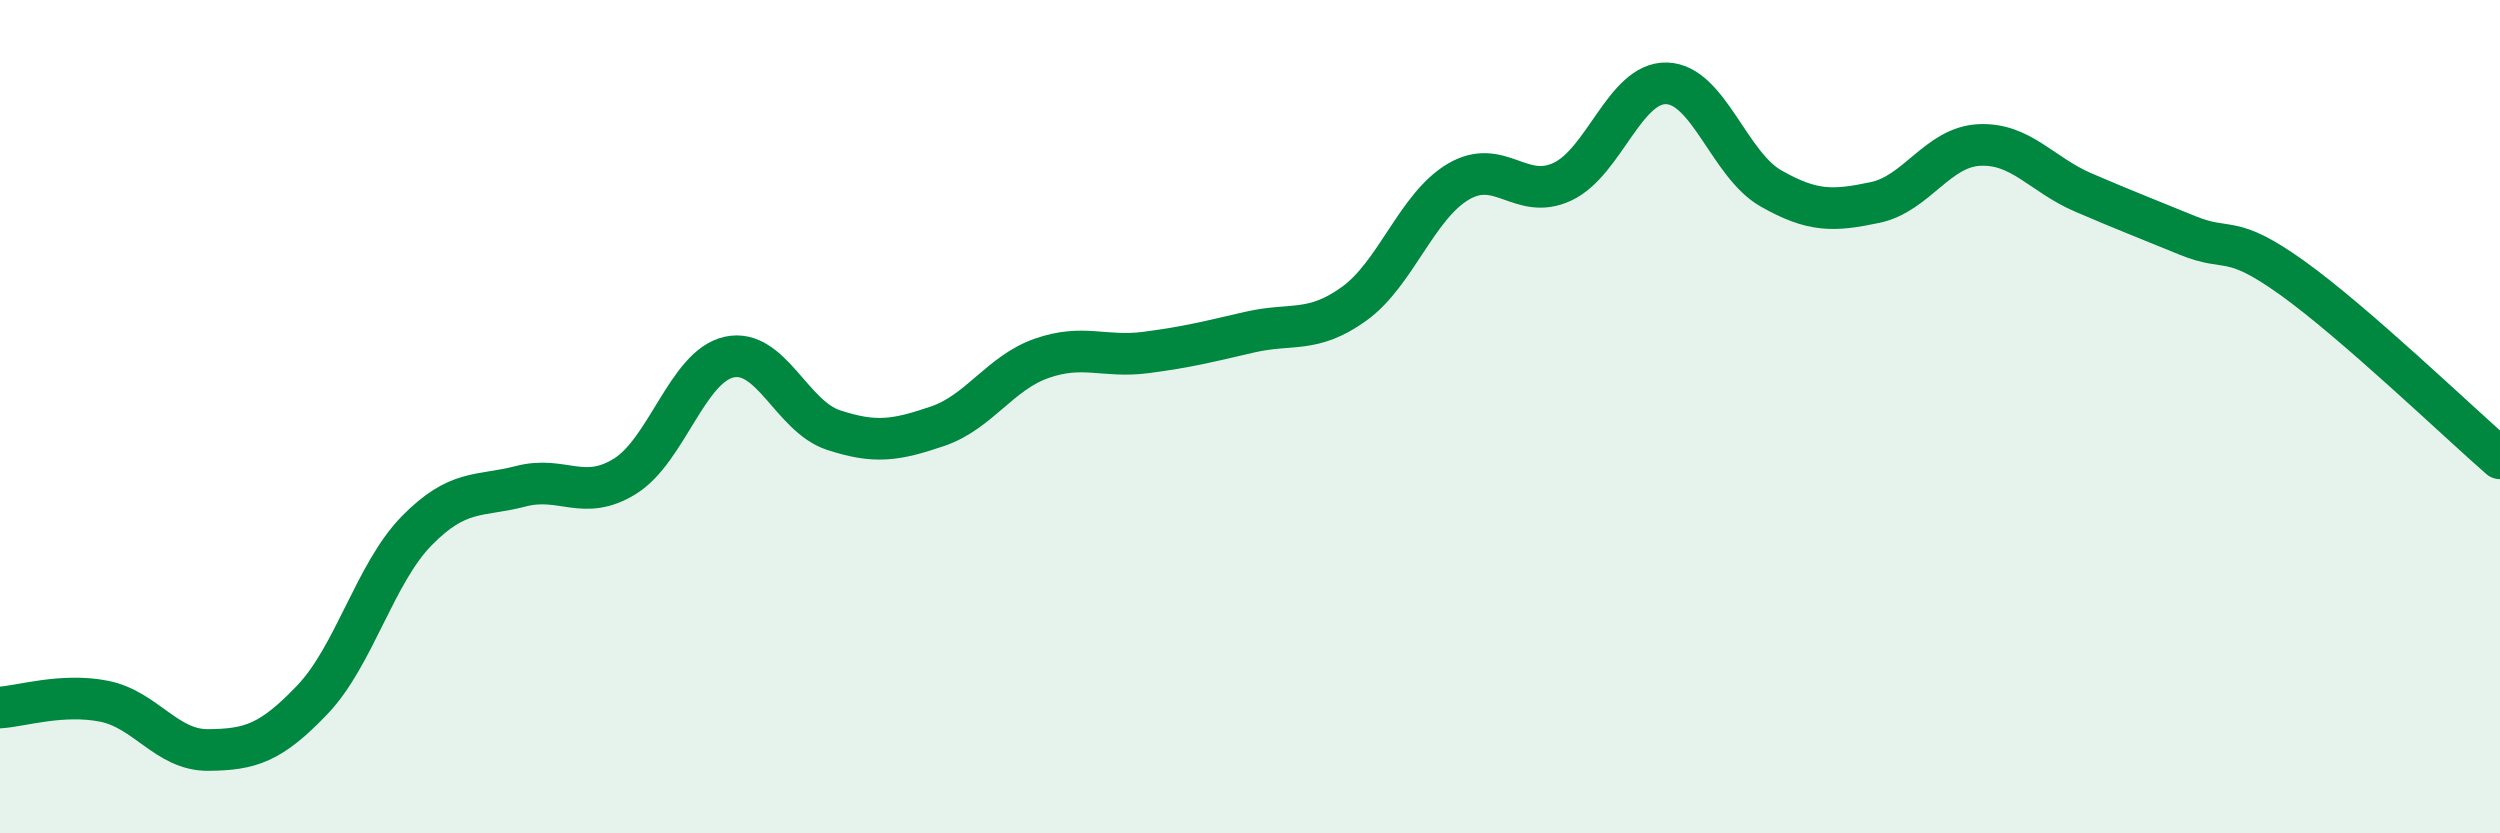
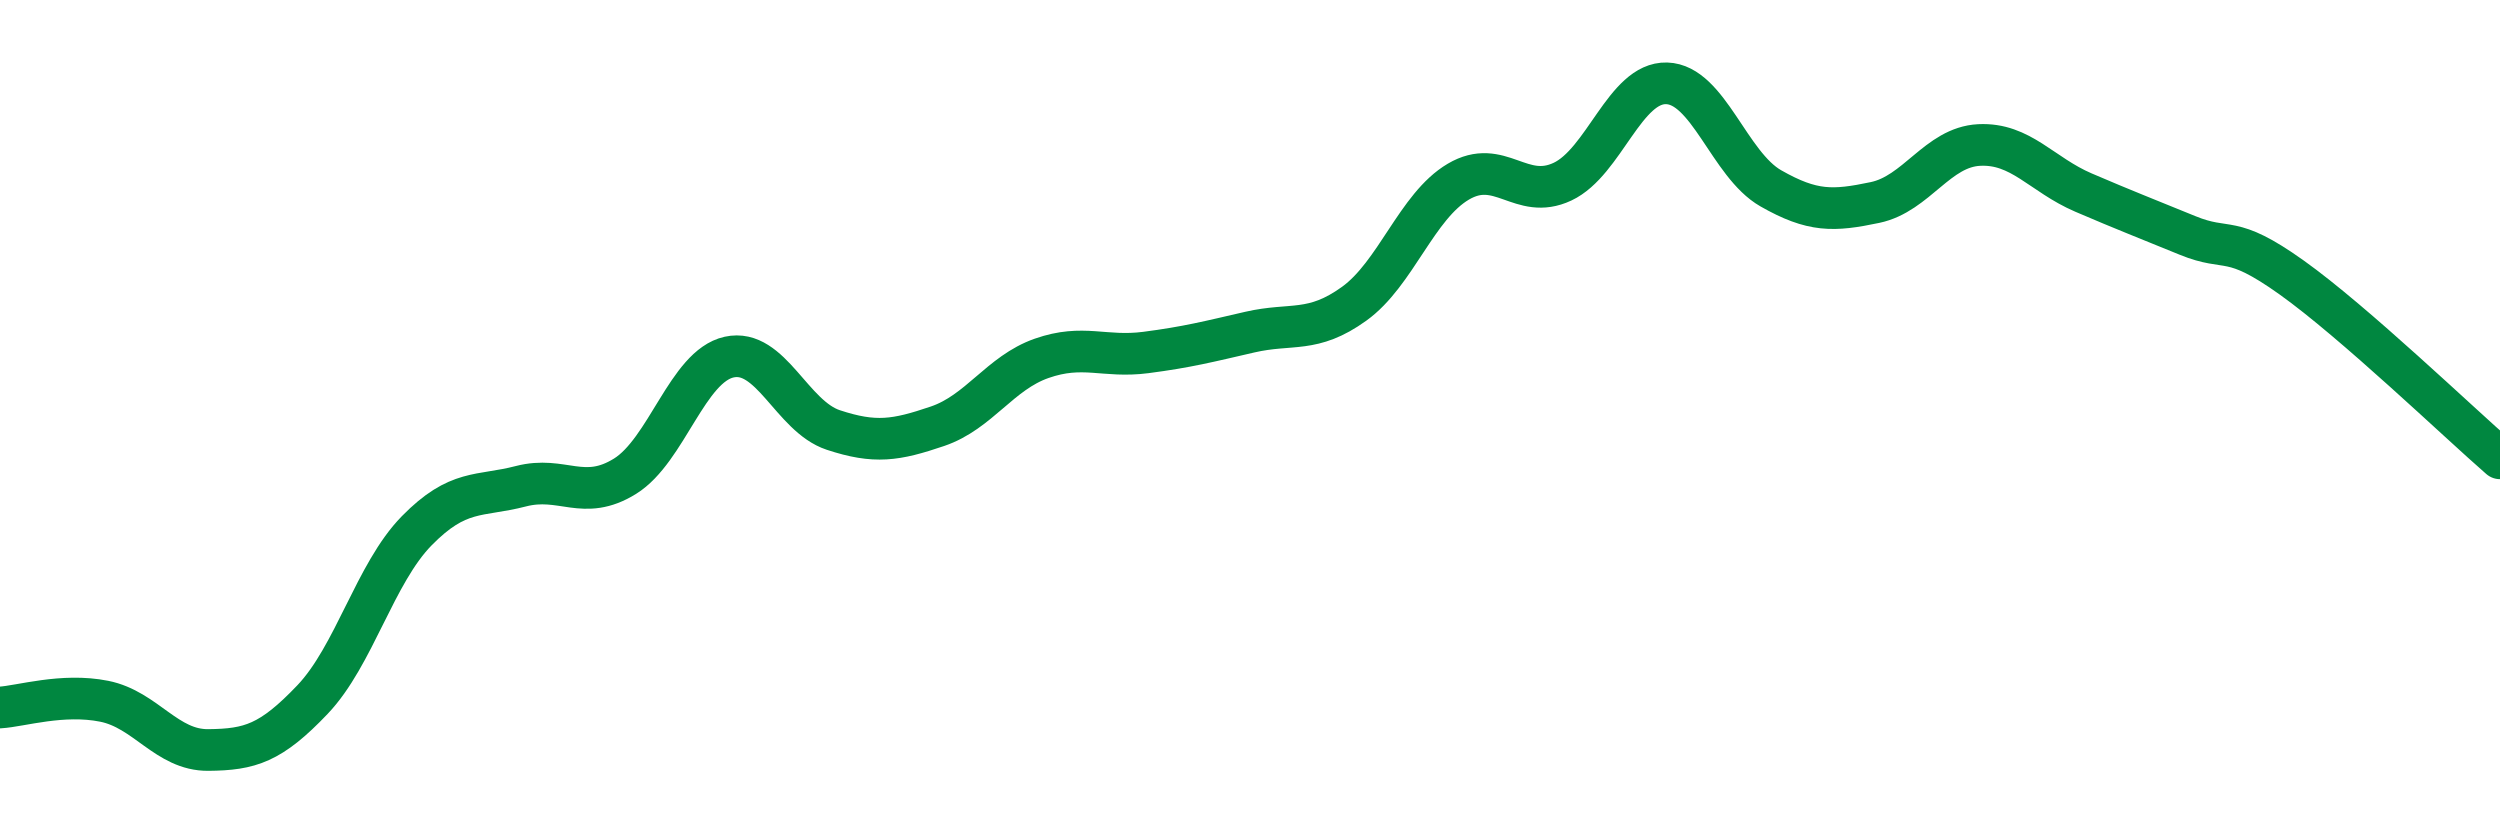
<svg xmlns="http://www.w3.org/2000/svg" width="60" height="20" viewBox="0 0 60 20">
-   <path d="M 0,16.98 C 0.5,16.95 1.5,16.63 2.5,16.83 C 3.5,17.03 4,18.01 5,18 C 6,17.99 6.5,17.84 7.5,16.79 C 8.5,15.74 9,13.76 10,12.74 C 11,11.72 11.5,11.93 12.5,11.67 C 13.5,11.41 14,12.05 15,11.43 C 16,10.81 16.5,8.79 17.5,8.57 C 18.5,8.35 19,9.99 20,10.32 C 21,10.65 21.5,10.57 22.5,10.23 C 23.5,9.89 24,8.95 25,8.6 C 26,8.25 26.5,8.59 27.5,8.46 C 28.5,8.33 29,8.2 30,7.97 C 31,7.74 31.5,8.01 32.5,7.29 C 33.5,6.57 34,4.95 35,4.36 C 36,3.77 36.5,4.83 37.5,4.36 C 38.5,3.89 39,1.97 40,2 C 41,2.03 41.5,3.95 42.5,4.52 C 43.5,5.09 44,5.07 45,4.86 C 46,4.65 46.5,3.53 47.5,3.48 C 48.5,3.43 49,4.19 50,4.62 C 51,5.05 51.5,5.24 52.5,5.65 C 53.5,6.06 53.5,5.59 55,6.66 C 56.5,7.73 59,10.13 60,11L60 20L0 20Z" fill="#008740" opacity="0.1" stroke-linecap="round" stroke-linejoin="round" />
  <path d="M 0,16.98 C 0.5,16.95 1.5,16.63 2.5,16.83 C 3.5,17.03 4,18.01 5,18 C 6,17.99 6.5,17.84 7.5,16.79 C 8.5,15.74 9,13.76 10,12.74 C 11,11.72 11.5,11.93 12.5,11.67 C 13.5,11.41 14,12.05 15,11.43 C 16,10.81 16.5,8.79 17.5,8.57 C 18.5,8.35 19,9.99 20,10.32 C 21,10.65 21.5,10.57 22.5,10.23 C 23.5,9.89 24,8.95 25,8.6 C 26,8.25 26.5,8.59 27.5,8.46 C 28.5,8.33 29,8.2 30,7.97 C 31,7.74 31.5,8.01 32.5,7.29 C 33.5,6.57 34,4.95 35,4.36 C 36,3.77 36.5,4.83 37.5,4.36 C 38.5,3.89 39,1.97 40,2 C 41,2.03 41.5,3.95 42.5,4.52 C 43.5,5.09 44,5.07 45,4.86 C 46,4.65 46.5,3.53 47.5,3.48 C 48.5,3.43 49,4.19 50,4.62 C 51,5.05 51.5,5.24 52.5,5.65 C 53.5,6.06 53.5,5.59 55,6.66 C 56.5,7.73 59,10.13 60,11" stroke="#008740" stroke-width="1" fill="none" stroke-linecap="round" stroke-linejoin="round" />
</svg>